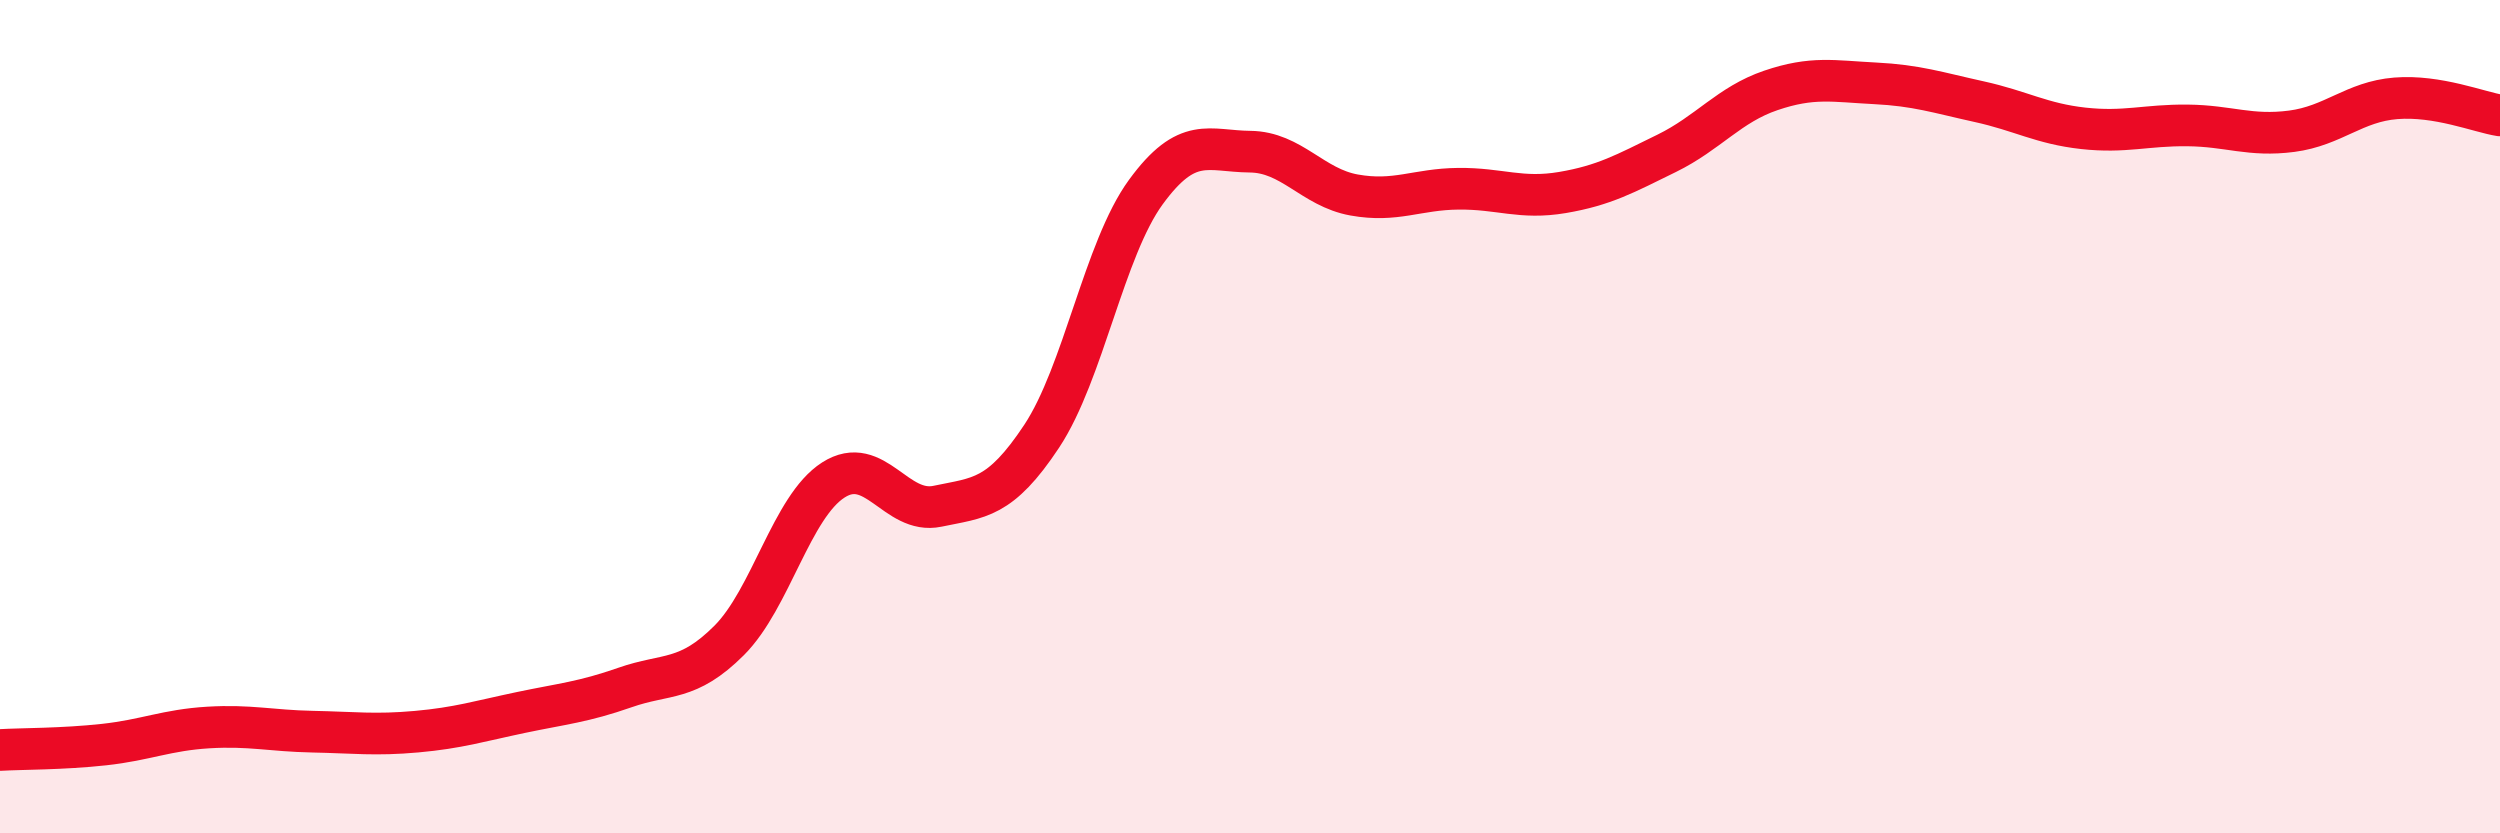
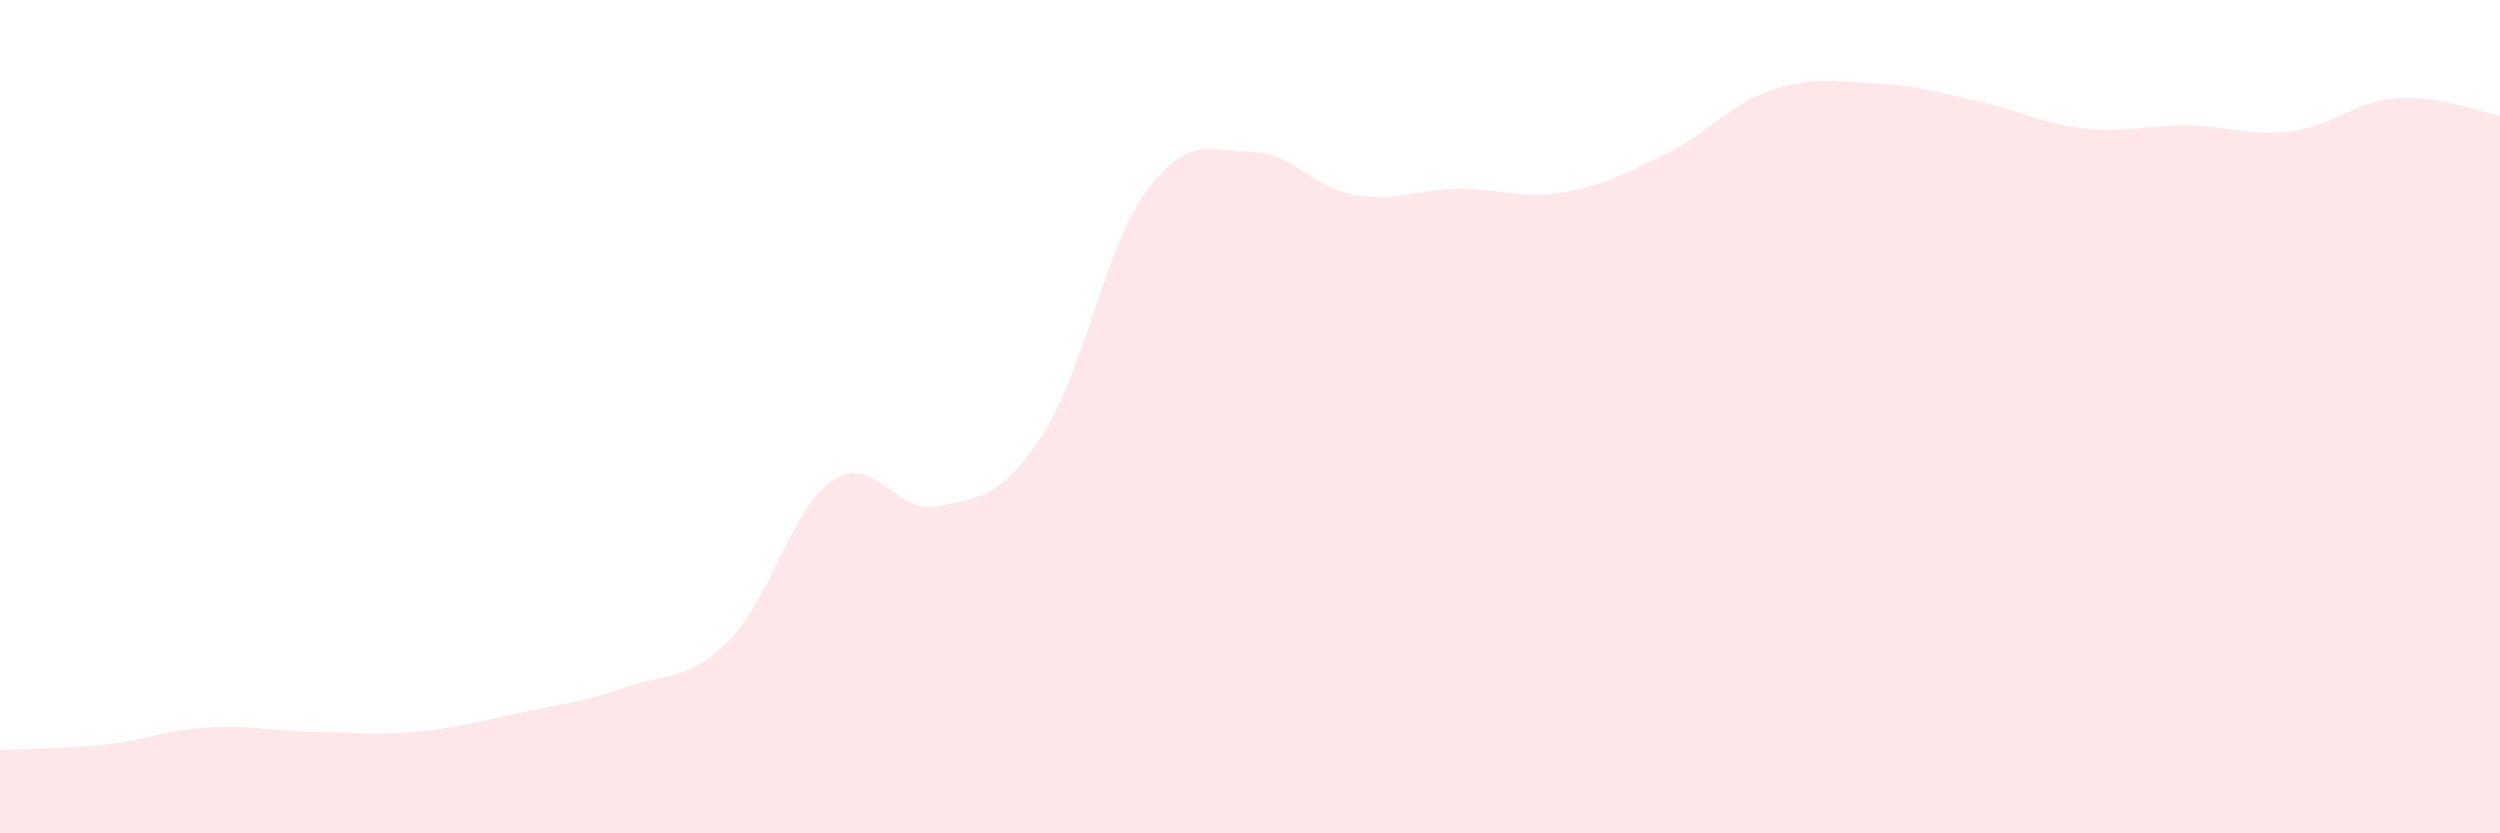
<svg xmlns="http://www.w3.org/2000/svg" width="60" height="20" viewBox="0 0 60 20">
  <path d="M 0,18 C 0.5,17.97 1.5,17.98 2.5,17.87 C 3.5,17.76 4,17.52 5,17.46 C 6,17.4 6.5,17.54 7.5,17.56 C 8.5,17.58 9,17.65 10,17.56 C 11,17.47 11.5,17.31 12.5,17.1 C 13.5,16.89 14,16.85 15,16.5 C 16,16.15 16.5,16.37 17.5,15.37 C 18.5,14.37 19,12.16 20,11.52 C 21,10.88 21.5,12.36 22.5,12.15 C 23.5,11.94 24,11.98 25,10.47 C 26,8.96 26.5,5.98 27.5,4.61 C 28.5,3.24 29,3.63 30,3.64 C 31,3.65 31.5,4.5 32.5,4.68 C 33.5,4.86 34,4.54 35,4.53 C 36,4.52 36.5,4.79 37.5,4.62 C 38.5,4.45 39,4.17 40,3.68 C 41,3.19 41.5,2.51 42.5,2.17 C 43.5,1.83 44,1.95 45,2 C 46,2.05 46.5,2.22 47.5,2.44 C 48.5,2.66 49,2.97 50,3.08 C 51,3.19 51.5,3 52.5,3.01 C 53.5,3.02 54,3.28 55,3.15 C 56,3.02 56.5,2.44 57.5,2.36 C 58.5,2.28 59.5,2.69 60,2.77L60 20L0 20Z" fill="#EB0A25" opacity="0.1" stroke-linecap="round" stroke-linejoin="round" />
-   <path d="M 0,18 C 0.5,17.97 1.5,17.98 2.5,17.87 C 3.5,17.76 4,17.52 5,17.46 C 6,17.4 6.5,17.54 7.5,17.56 C 8.5,17.58 9,17.65 10,17.56 C 11,17.47 11.5,17.31 12.5,17.1 C 13.5,16.89 14,16.85 15,16.5 C 16,16.15 16.5,16.37 17.5,15.37 C 18.5,14.37 19,12.16 20,11.52 C 21,10.88 21.5,12.36 22.5,12.15 C 23.5,11.94 24,11.98 25,10.47 C 26,8.96 26.5,5.98 27.5,4.61 C 28.5,3.24 29,3.63 30,3.64 C 31,3.65 31.5,4.5 32.5,4.68 C 33.5,4.86 34,4.54 35,4.53 C 36,4.52 36.5,4.79 37.5,4.62 C 38.5,4.45 39,4.17 40,3.68 C 41,3.19 41.5,2.51 42.5,2.17 C 43.5,1.83 44,1.95 45,2 C 46,2.05 46.5,2.22 47.5,2.44 C 48.5,2.66 49,2.97 50,3.08 C 51,3.19 51.5,3 52.5,3.01 C 53.5,3.02 54,3.28 55,3.15 C 56,3.02 56.5,2.44 57.5,2.36 C 58.5,2.28 59.5,2.69 60,2.77" stroke="#EB0A25" stroke-width="1" fill="none" stroke-linecap="round" stroke-linejoin="round" />
</svg>